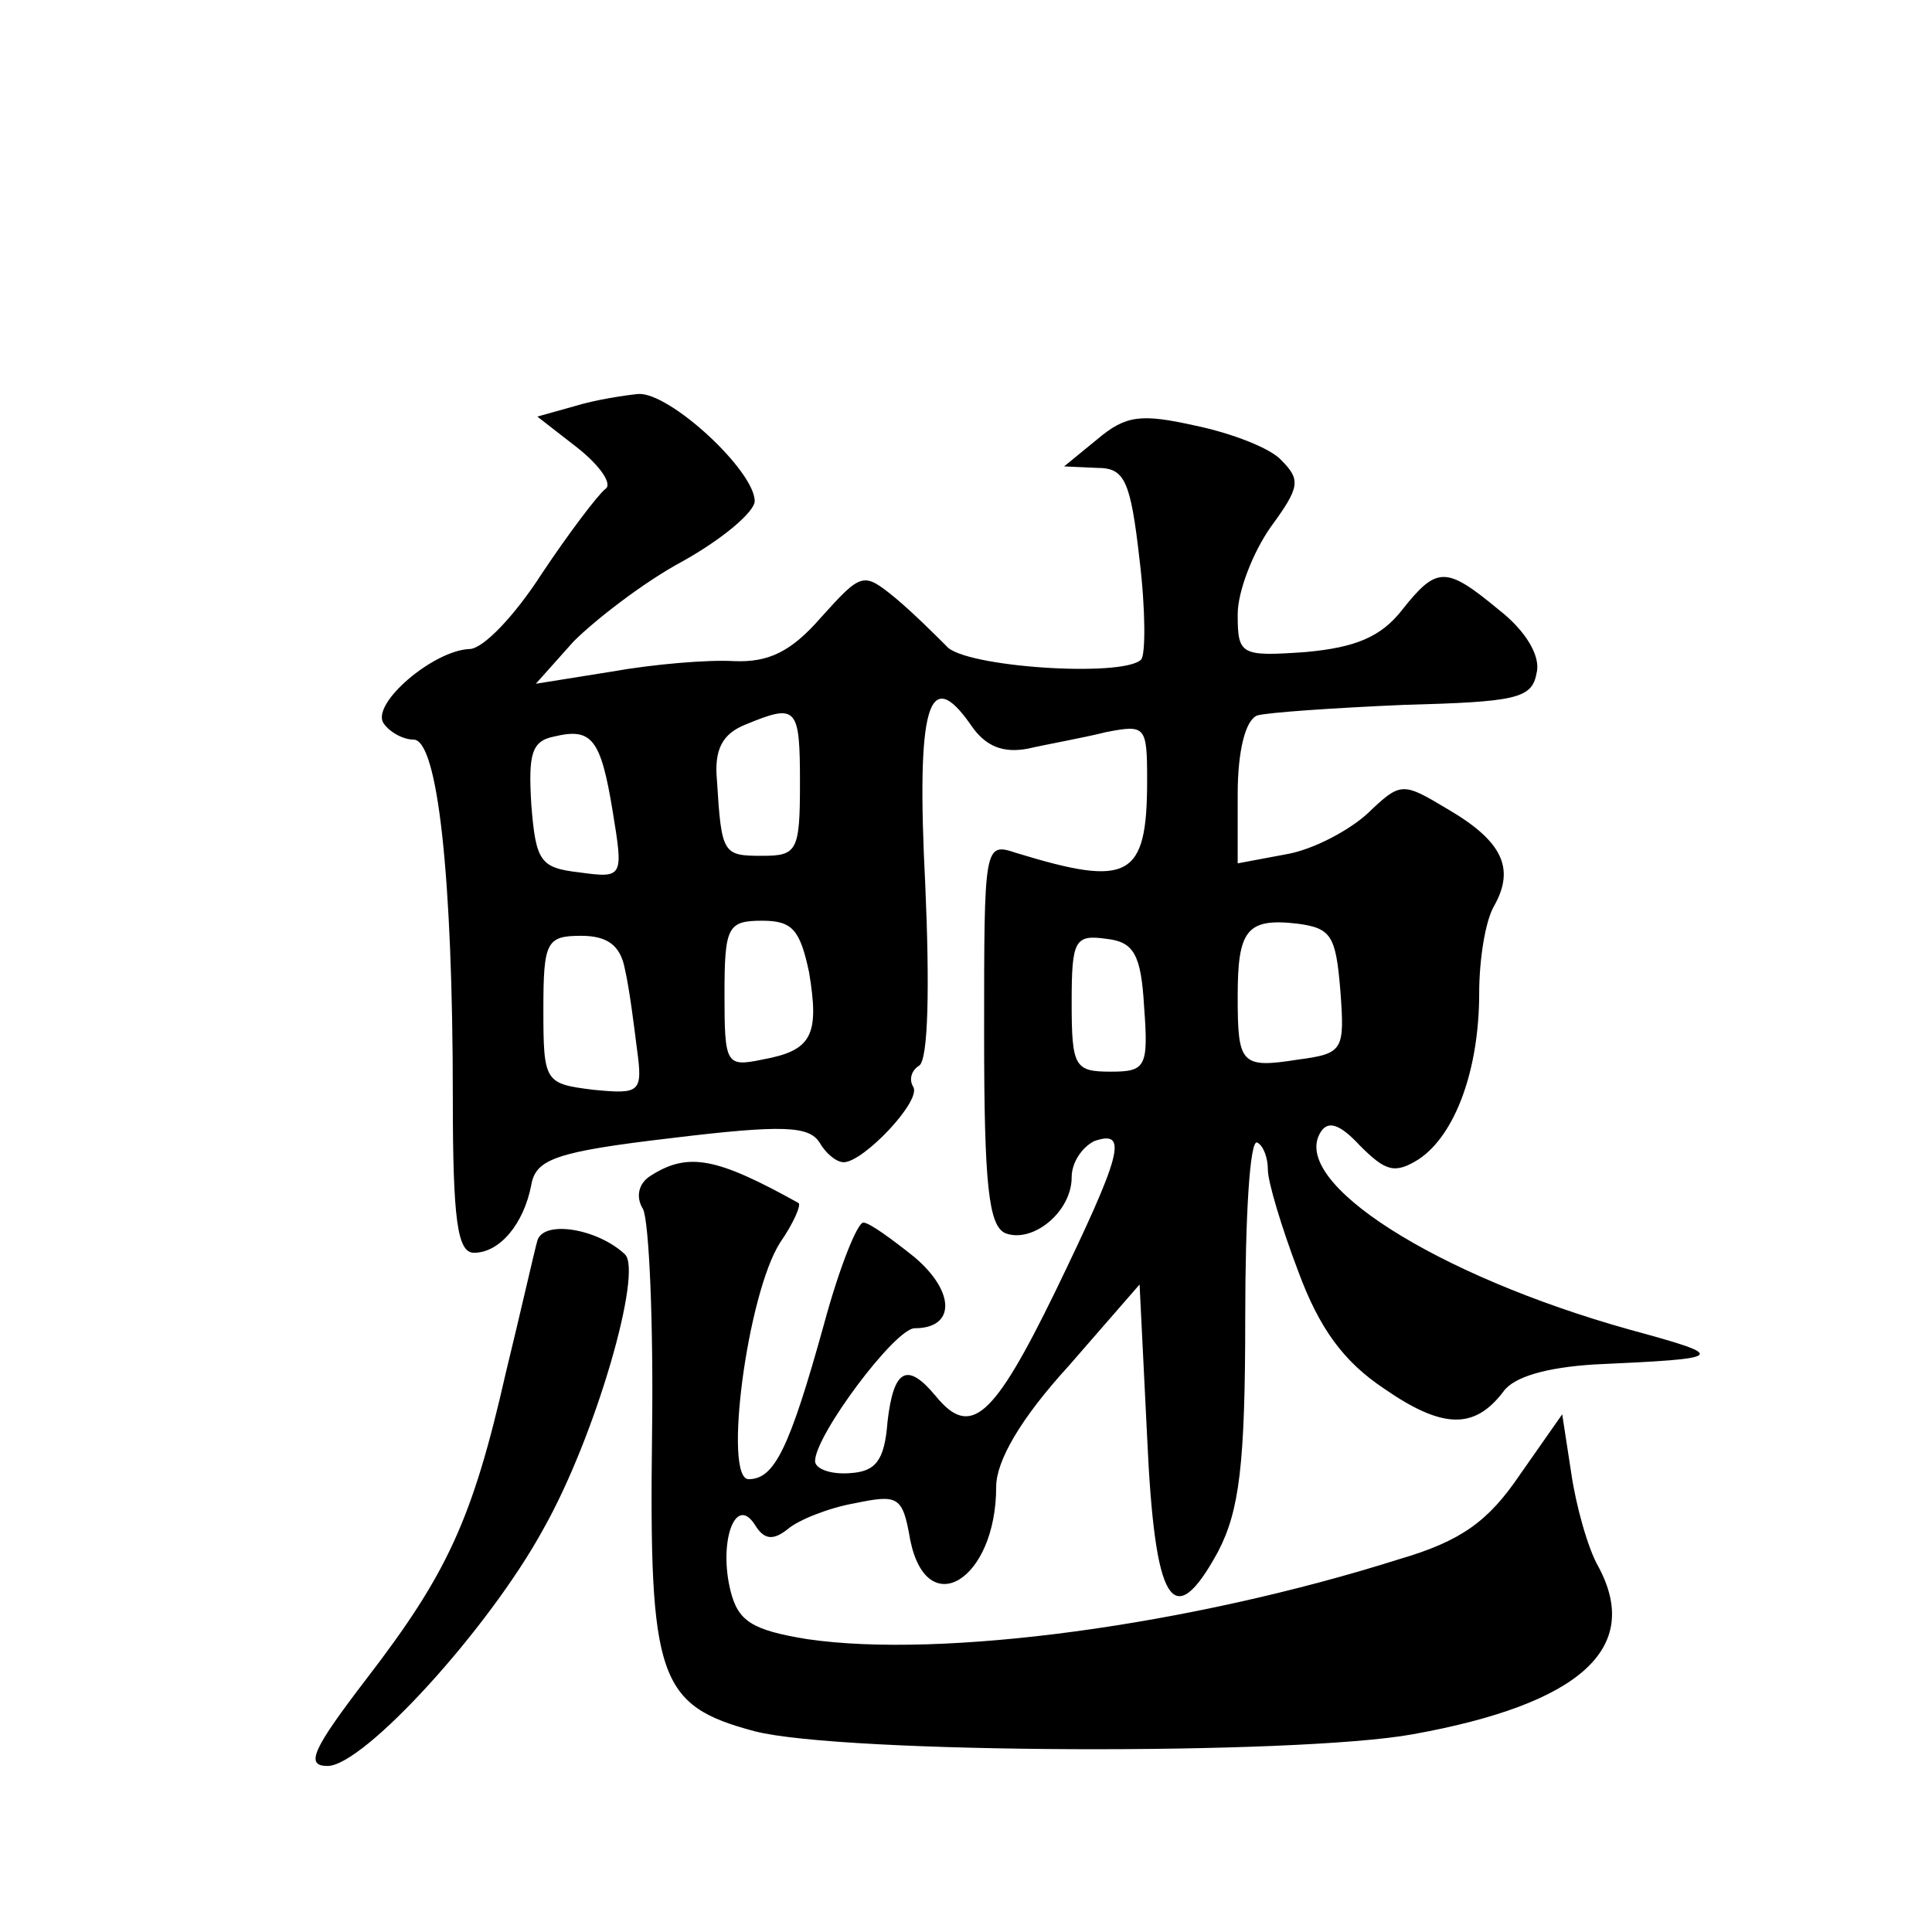
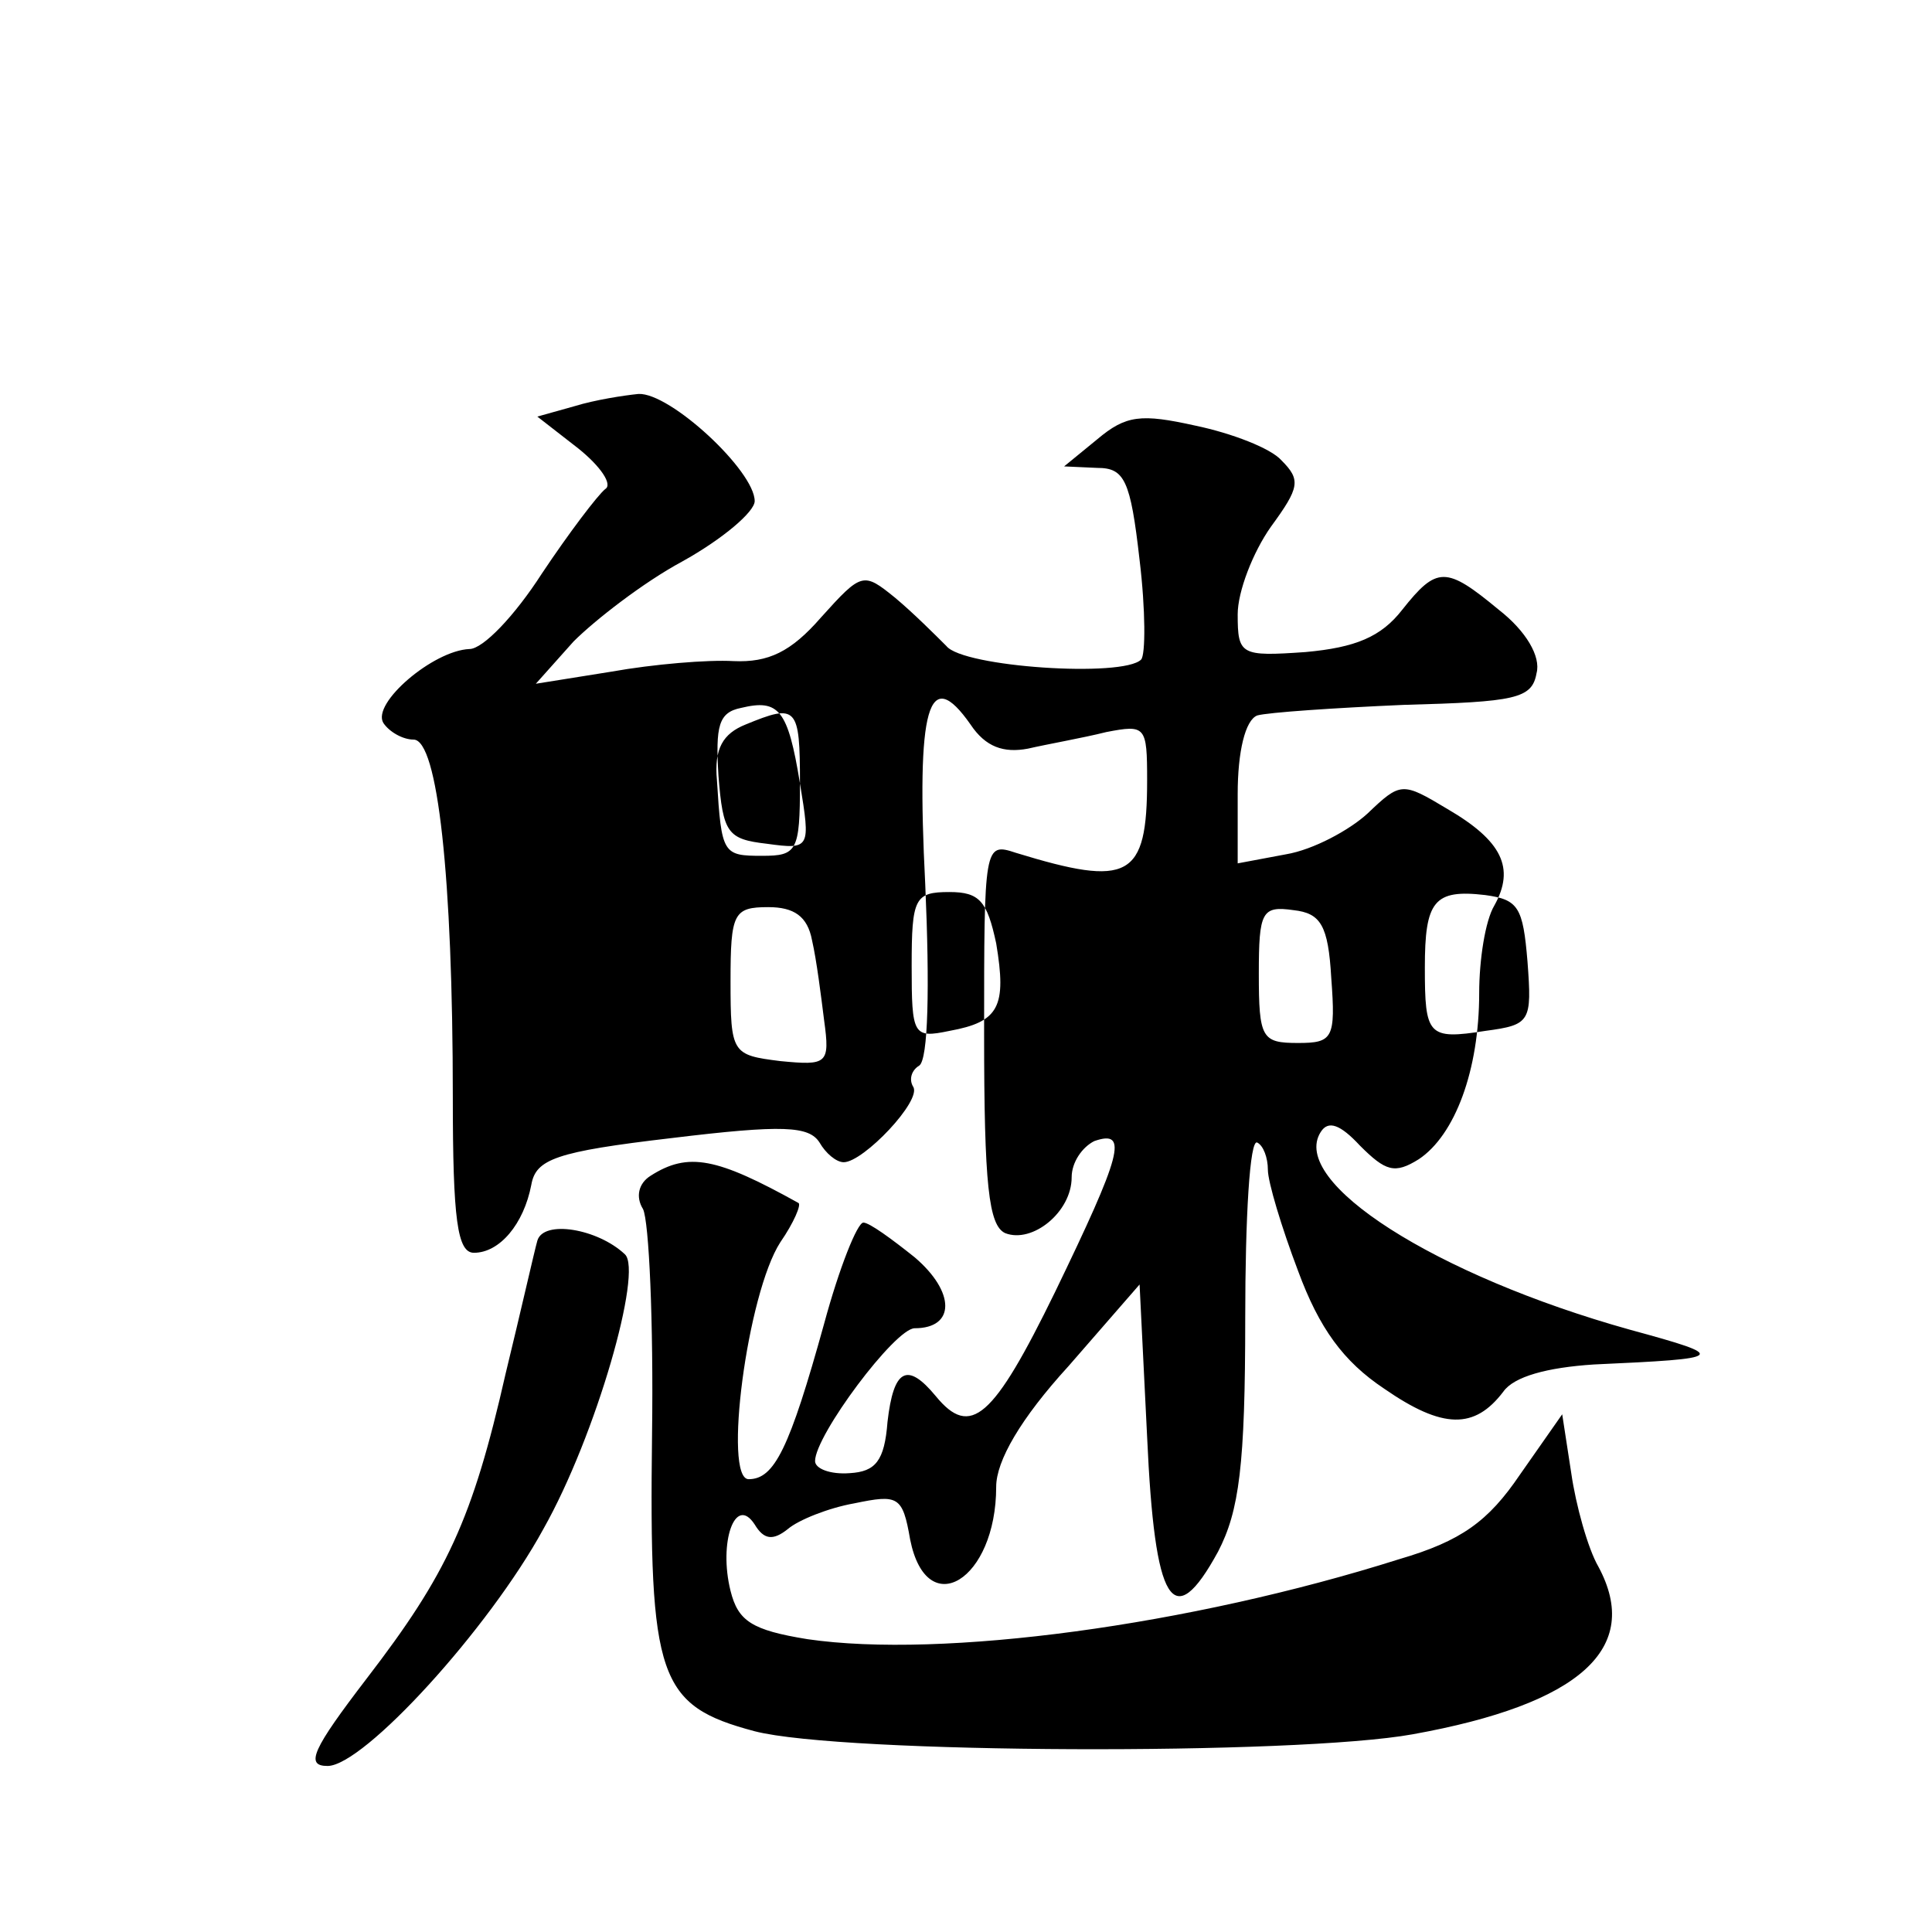
<svg xmlns="http://www.w3.org/2000/svg" version="1.0" width="128pt" height="128pt" viewBox="0 0 128 128" preserveAspectRatio="xMidYMid meet">
  <g transform="translate(0,128) scale(0.1,-0.1)" fill="#0" stroke="none">
-     <path d="M381 1011 l-25 -7 27 -21 c15 -12 23 -24 18 -27 -5 -4 -24 -29 -42 -56 -18 -28 -39 -50 -48 -50 -24 -1 -65 -36 -57 -49 4 -6 13 -11 20 -11 16 0 26 -91 26 -237 0 -81 3 -103 14 -103 17 0 33 19 38 45 3 17 16 22 93 31 74 9 91 8 98 -3 4 -7 11 -13 16 -13 13 0 52 41 46 50 -3 5 -1 11 4 14 6 4 7 52 4 120 -6 118 2 146 30 106 10 -15 22 -19 38 -16 13 3 36 7 52 11 26 5 27 4 27 -32 0 -65 -12 -71 -87 -48 -21 7 -21 5 -21 -120 0 -100 3 -127 14 -132 18 -7 44 14 44 37 0 10 7 20 15 24 23 8 18 -9 -26 -100 -41 -84 -56 -97 -79 -69 -19 23 -28 18 -32 -17 -2 -26 -8 -33 -25 -34 -13 -1 -23 3 -23 8 0 17 53 88 66 88 27 0 27 24 0 47 -15 12 -30 23 -34 23 -4 0 -16 -30 -26 -67 -23 -83 -33 -103 -50 -103 -17 0 -1 123 21 157 9 13 14 25 12 26 -54 30 -73 34 -98 18 -8 -5 -10 -14 -5 -22 4 -8 7 -75 6 -149 -2 -162 4 -180 68 -197 58 -15 359 -16 436 -2 111 20 152 57 123 111 -7 12 -15 41 -18 62 l-6 39 -28 -40 c-21 -31 -39 -44 -80 -56 -139 -44 -303 -66 -392 -53 -37 6 -46 12 -51 32 -8 32 3 64 16 44 6 -10 12 -11 22 -3 7 6 27 14 44 17 29 6 32 5 37 -24 11 -55 57 -27 57 35 0 17 16 45 48 80 l47 54 5 -101 c5 -111 17 -131 47 -76 14 27 18 57 18 155 0 66 3 119 8 116 4 -2 7 -10 7 -18 0 -8 9 -38 20 -67 14 -38 30 -60 57 -78 39 -27 60 -27 79 -2 7 10 29 16 60 18 88 4 90 5 24 23 -129 36 -226 98 -205 131 5 8 13 5 26 -9 17 -17 23 -19 39 -9 24 16 40 59 40 110 0 22 4 48 10 58 14 25 5 43 -31 64 -30 18 -31 18 -53 -3 -12 -11 -36 -24 -54 -27 l-32 -6 0 46 c0 28 5 49 13 52 7 2 51 5 97 7 74 2 85 4 88 21 3 11 -7 28 -25 42 -35 29 -41 29 -64 0 -14 -18 -31 -25 -64 -28 -43 -3 -45 -2 -45 25 0 15 10 41 22 58 19 26 20 31 7 44 -7 8 -33 18 -57 23 -36 8 -46 7 -65 -9 l-22 -18 22 -1 c18 0 22 -8 28 -61 4 -33 4 -63 1 -66 -12 -12 -118 -5 -129 9 -7 7 -22 22 -34 32 -21 17 -22 17 -49 -13 -20 -23 -35 -30 -58 -29 -17 1 -53 -2 -81 -7 l-50 -8 25 28 c14 14 46 39 72 53 27 15 48 33 48 40 0 20 -56 72 -77 71 -10 -1 -29 -4 -42 -8z m149 -250 c0 -45 -2 -48 -25 -48 -26 0 -27 1 -30 50 -2 21 4 31 19 37 34 14 36 12 36 -39z m-124 -19 c7 -43 7 -44 -22 -40 -26 3 -29 7 -32 45 -2 33 0 42 15 45 25 6 31 -1 39 -50z m130 -106 c7 -42 2 -52 -31 -58 -24 -5 -25 -3 -25 43 0 45 2 49 25 49 20 0 25 -6 31 -34z m352 -12 c3 -40 2 -42 -28 -46 -38 -6 -40 -3 -40 42 0 44 6 52 40 48 22 -3 25 -8 28 -44z m-474 14 c3 -13 6 -37 8 -53 4 -29 2 -30 -29 -27 -32 4 -33 5 -33 53 0 45 2 49 25 49 17 0 26 -6 29 -22z m344 -25 c3 -40 1 -43 -22 -43 -24 0 -26 3 -26 46 0 41 2 45 23 42 18 -2 23 -10 25 -45z M356 458 c-2 -7 -11 -47 -21 -88 -22 -97 -39 -133 -92 -202 -36 -47 -41 -58 -26 -58 24 0 107 91 143 157 35 62 66 171 54 182 -18 17 -54 23 -58 9z" />
+     <path d="M381 1011 l-25 -7 27 -21 c15 -12 23 -24 18 -27 -5 -4 -24 -29 -42 -56 -18 -28 -39 -50 -48 -50 -24 -1 -65 -36 -57 -49 4 -6 13 -11 20 -11 16 0 26 -91 26 -237 0 -81 3 -103 14 -103 17 0 33 19 38 45 3 17 16 22 93 31 74 9 91 8 98 -3 4 -7 11 -13 16 -13 13 0 52 41 46 50 -3 5 -1 11 4 14 6 4 7 52 4 120 -6 118 2 146 30 106 10 -15 22 -19 38 -16 13 3 36 7 52 11 26 5 27 4 27 -32 0 -65 -12 -71 -87 -48 -21 7 -21 5 -21 -120 0 -100 3 -127 14 -132 18 -7 44 14 44 37 0 10 7 20 15 24 23 8 18 -9 -26 -100 -41 -84 -56 -97 -79 -69 -19 23 -28 18 -32 -17 -2 -26 -8 -33 -25 -34 -13 -1 -23 3 -23 8 0 17 53 88 66 88 27 0 27 24 0 47 -15 12 -30 23 -34 23 -4 0 -16 -30 -26 -67 -23 -83 -33 -103 -50 -103 -17 0 -1 123 21 157 9 13 14 25 12 26 -54 30 -73 34 -98 18 -8 -5 -10 -14 -5 -22 4 -8 7 -75 6 -149 -2 -162 4 -180 68 -197 58 -15 359 -16 436 -2 111 20 152 57 123 111 -7 12 -15 41 -18 62 l-6 39 -28 -40 c-21 -31 -39 -44 -80 -56 -139 -44 -303 -66 -392 -53 -37 6 -46 12 -51 32 -8 32 3 64 16 44 6 -10 12 -11 22 -3 7 6 27 14 44 17 29 6 32 5 37 -24 11 -55 57 -27 57 35 0 17 16 45 48 80 l47 54 5 -101 c5 -111 17 -131 47 -76 14 27 18 57 18 155 0 66 3 119 8 116 4 -2 7 -10 7 -18 0 -8 9 -38 20 -67 14 -38 30 -60 57 -78 39 -27 60 -27 79 -2 7 10 29 16 60 18 88 4 90 5 24 23 -129 36 -226 98 -205 131 5 8 13 5 26 -9 17 -17 23 -19 39 -9 24 16 40 59 40 110 0 22 4 48 10 58 14 25 5 43 -31 64 -30 18 -31 18 -53 -3 -12 -11 -36 -24 -54 -27 l-32 -6 0 46 c0 28 5 49 13 52 7 2 51 5 97 7 74 2 85 4 88 21 3 11 -7 28 -25 42 -35 29 -41 29 -64 0 -14 -18 -31 -25 -64 -28 -43 -3 -45 -2 -45 25 0 15 10 41 22 58 19 26 20 31 7 44 -7 8 -33 18 -57 23 -36 8 -46 7 -65 -9 l-22 -18 22 -1 c18 0 22 -8 28 -61 4 -33 4 -63 1 -66 -12 -12 -118 -5 -129 9 -7 7 -22 22 -34 32 -21 17 -22 17 -49 -13 -20 -23 -35 -30 -58 -29 -17 1 -53 -2 -81 -7 l-50 -8 25 28 c14 14 46 39 72 53 27 15 48 33 48 40 0 20 -56 72 -77 71 -10 -1 -29 -4 -42 -8z m149 -250 c0 -45 -2 -48 -25 -48 -26 0 -27 1 -30 50 -2 21 4 31 19 37 34 14 36 12 36 -39z c7 -43 7 -44 -22 -40 -26 3 -29 7 -32 45 -2 33 0 42 15 45 25 6 31 -1 39 -50z m130 -106 c7 -42 2 -52 -31 -58 -24 -5 -25 -3 -25 43 0 45 2 49 25 49 20 0 25 -6 31 -34z m352 -12 c3 -40 2 -42 -28 -46 -38 -6 -40 -3 -40 42 0 44 6 52 40 48 22 -3 25 -8 28 -44z m-474 14 c3 -13 6 -37 8 -53 4 -29 2 -30 -29 -27 -32 4 -33 5 -33 53 0 45 2 49 25 49 17 0 26 -6 29 -22z m344 -25 c3 -40 1 -43 -22 -43 -24 0 -26 3 -26 46 0 41 2 45 23 42 18 -2 23 -10 25 -45z M356 458 c-2 -7 -11 -47 -21 -88 -22 -97 -39 -133 -92 -202 -36 -47 -41 -58 -26 -58 24 0 107 91 143 157 35 62 66 171 54 182 -18 17 -54 23 -58 9z" />
  </g>
</svg>